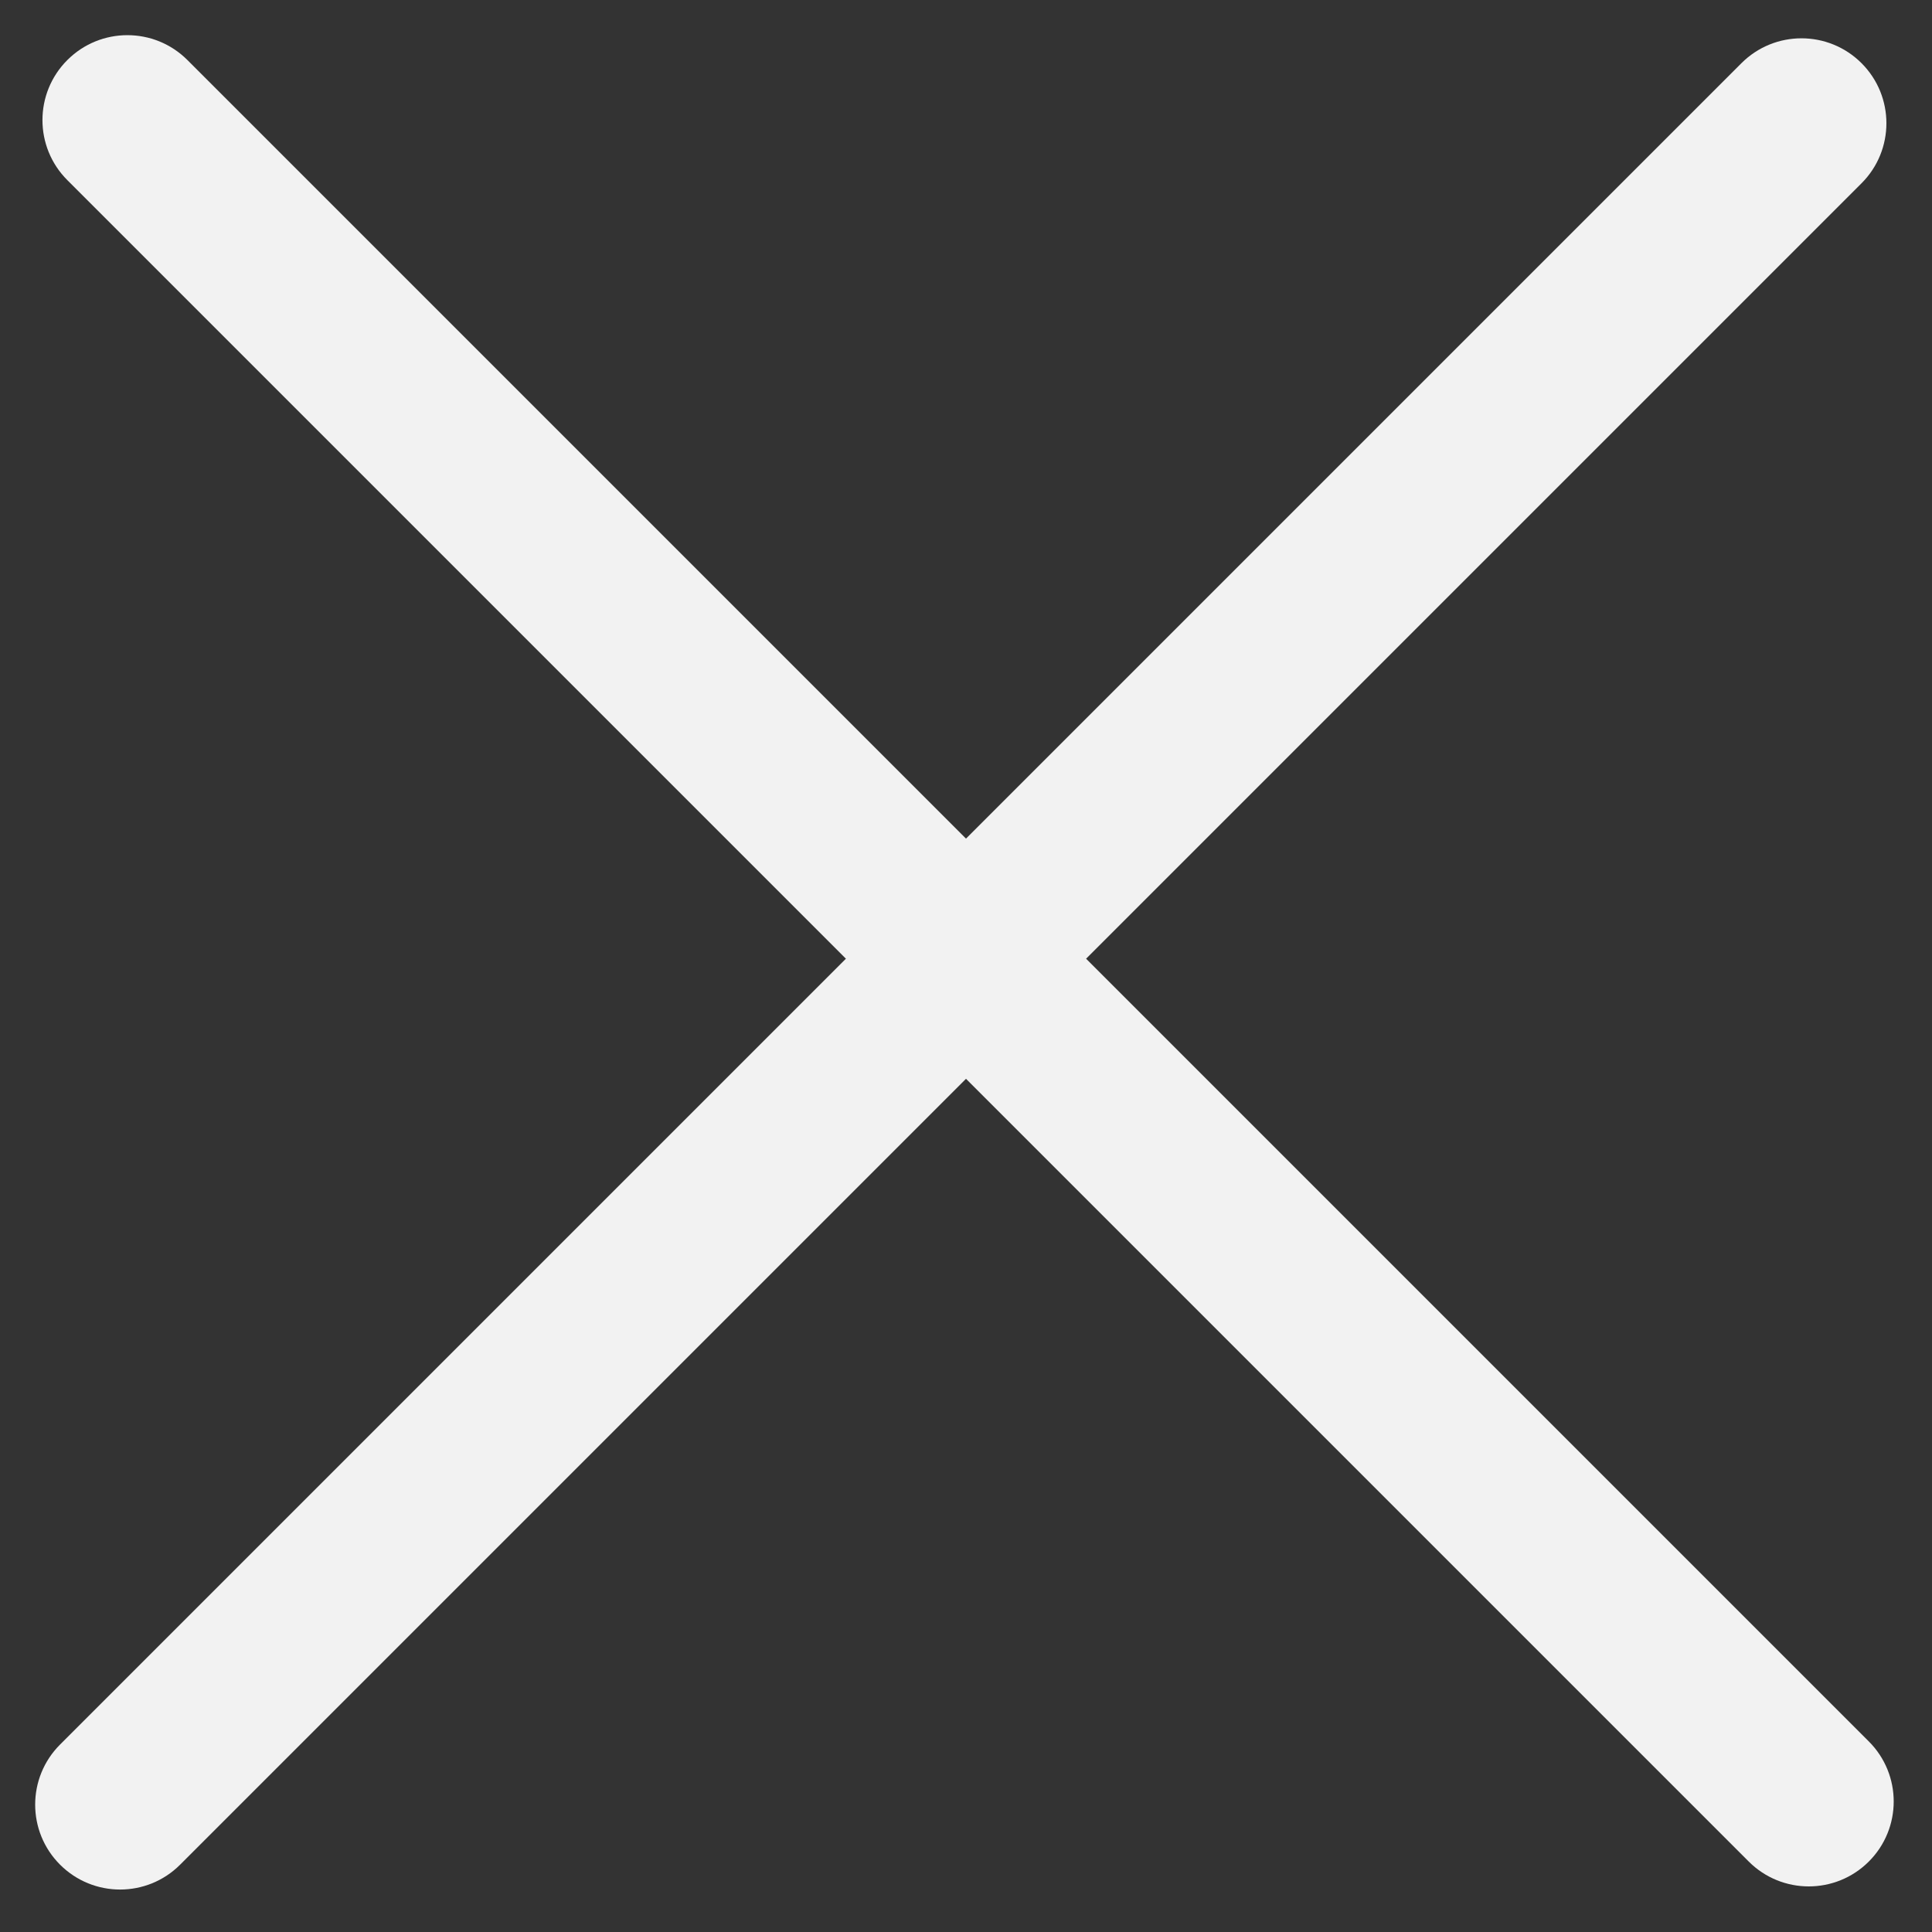
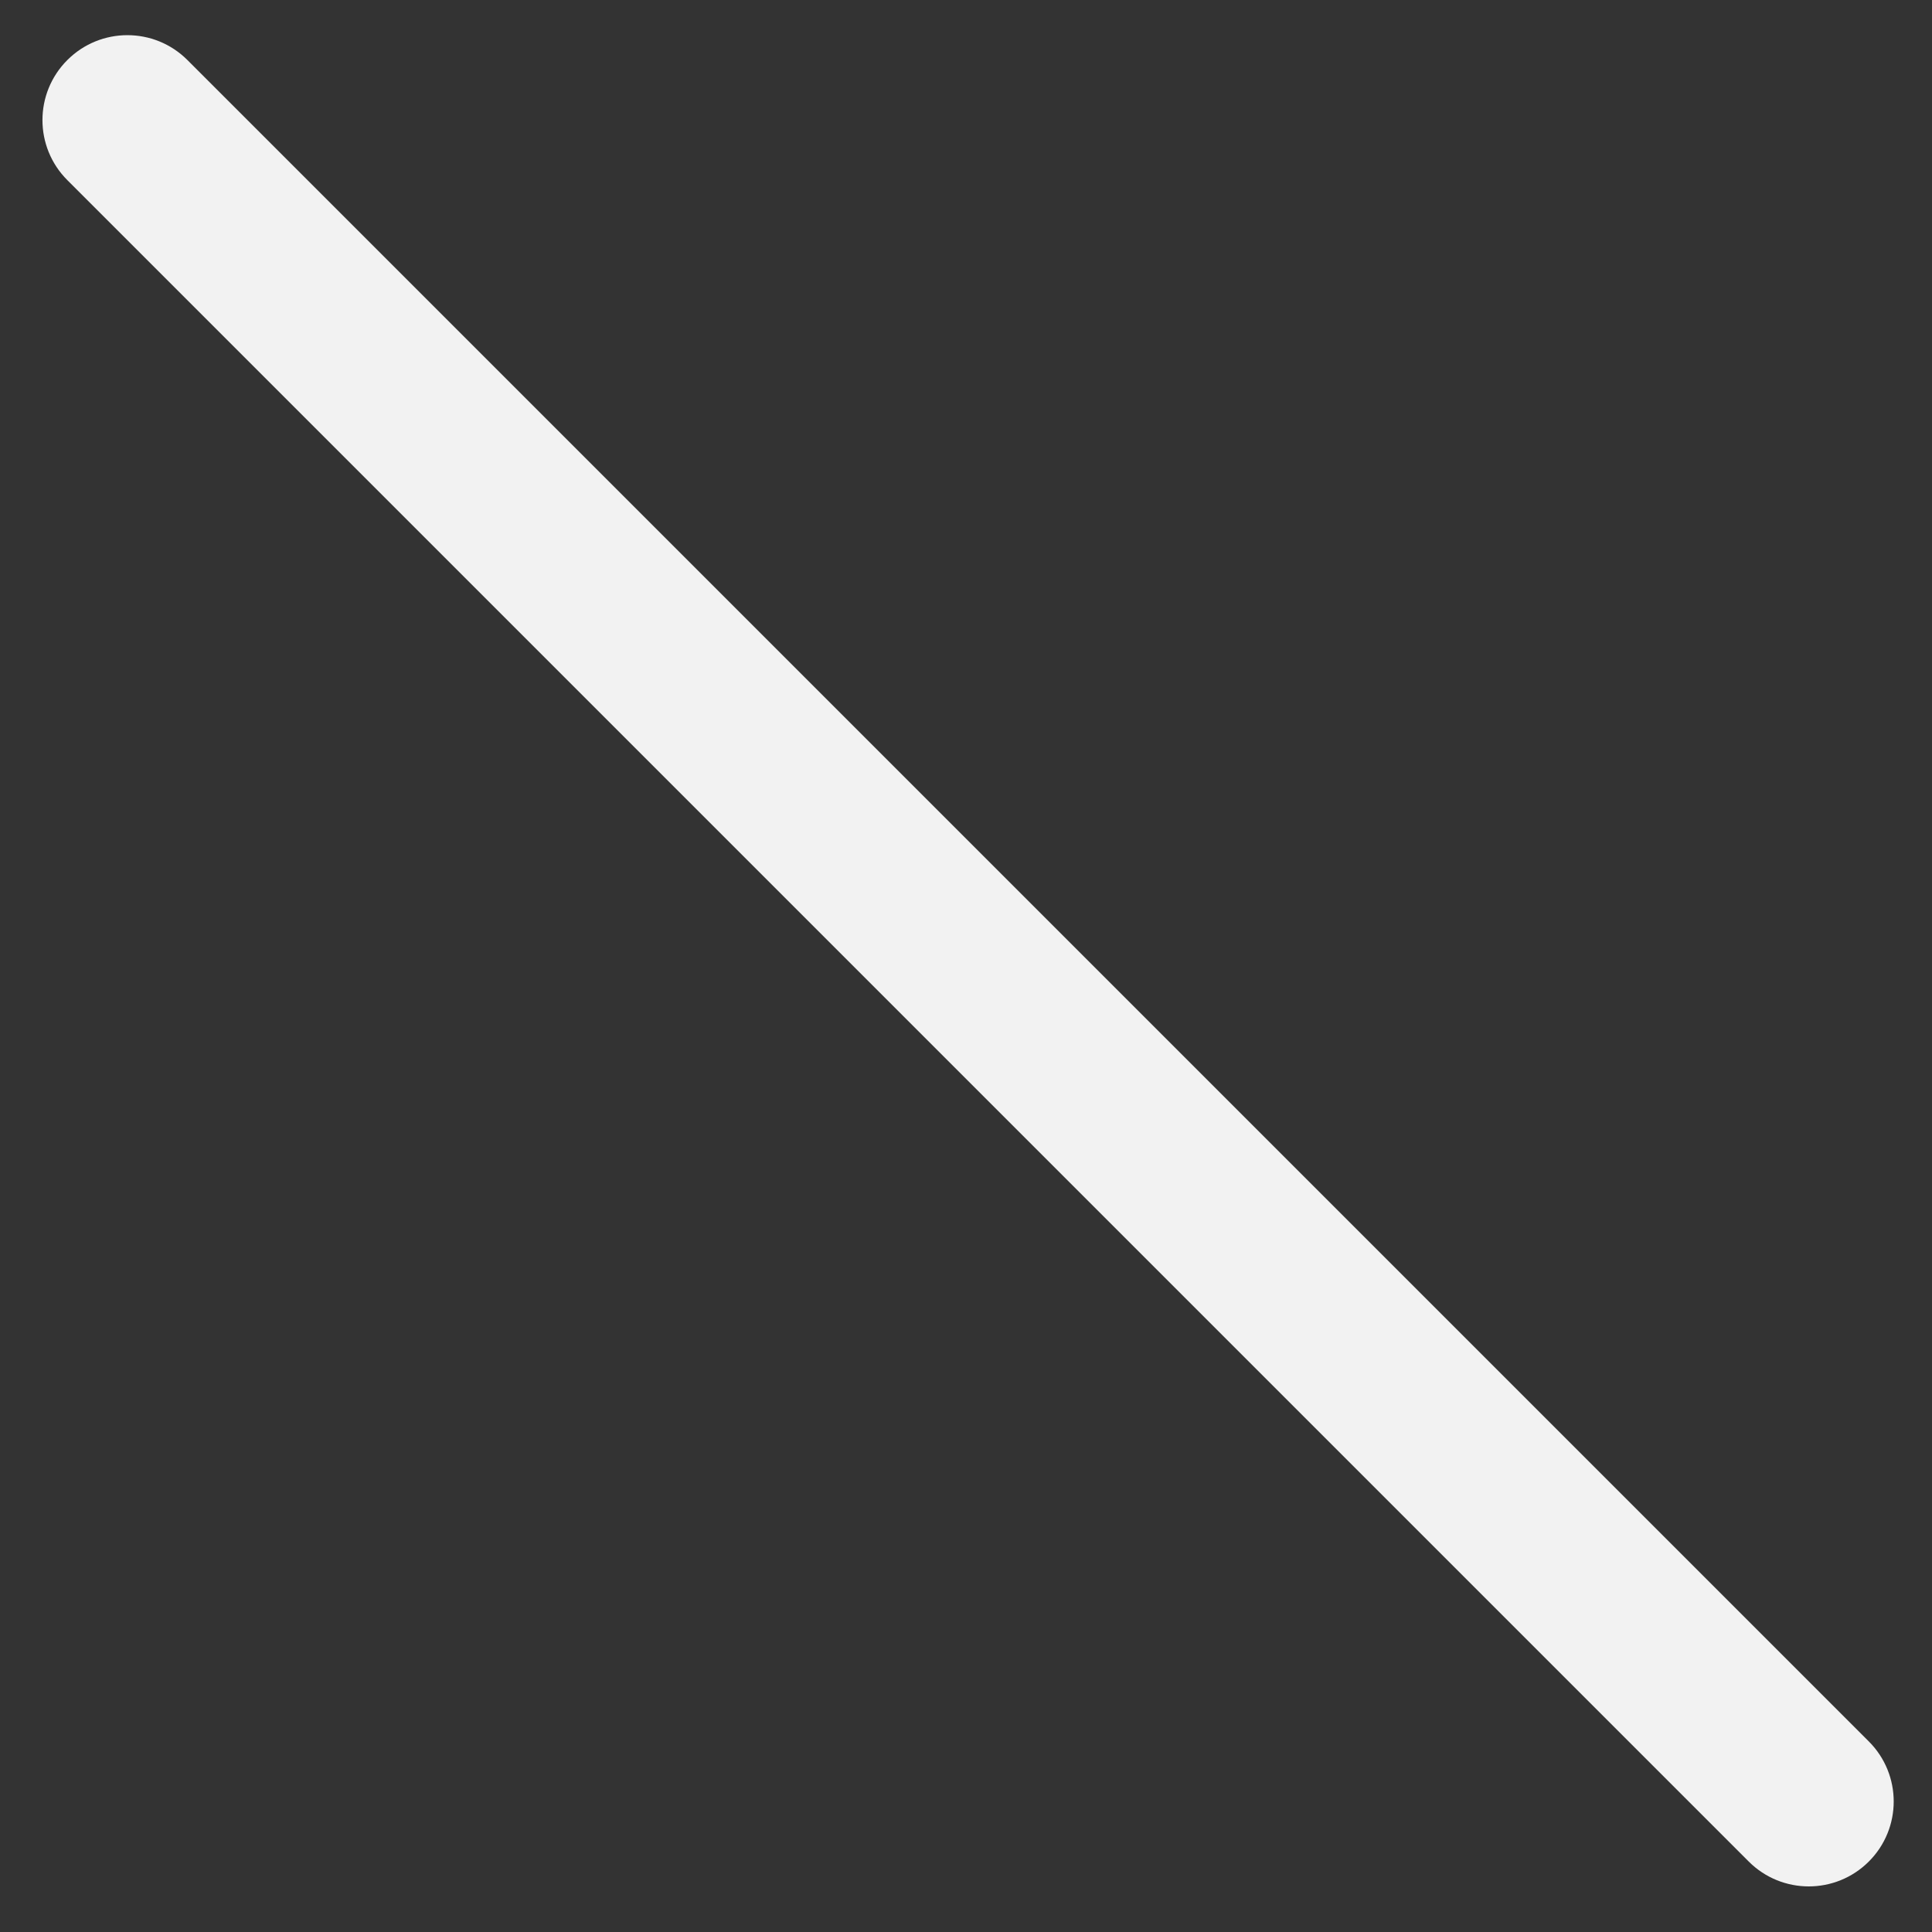
<svg xmlns="http://www.w3.org/2000/svg" width="91" height="91" viewBox="0 0 91 91" fill="none">
  <rect x="0" y="0" width="91" height="91" fill="#333333" stroke="none" />
-   <path d="M82.024 2.976L2.828 82.172C1.266 83.734 1.266 86.266 2.828 87.828C4.391 89.391 6.923 89.391 8.485 87.828L87.681 8.632C89.243 7.07 89.243 4.538 87.681 2.976C86.119 1.414 83.587 1.414 82.024 2.976Z" fill="#F2F2F2" />
  <path d="M88.024 82.024L8.828 2.828C7.266 1.266 4.734 1.266 3.172 2.828C1.609 4.391 1.609 6.923 3.172 8.485L82.368 87.681C83.93 89.243 86.462 89.243 88.024 87.681C89.587 86.119 89.587 83.587 88.024 82.024Z" fill="#F2F2F2" />
</svg>